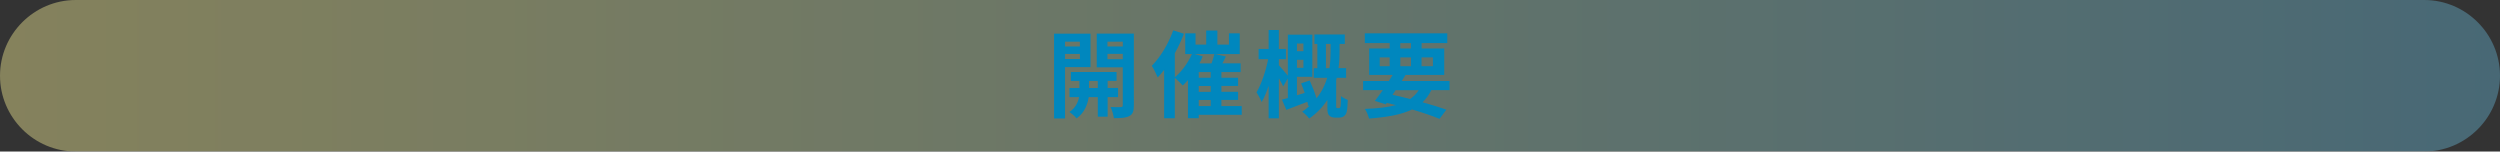
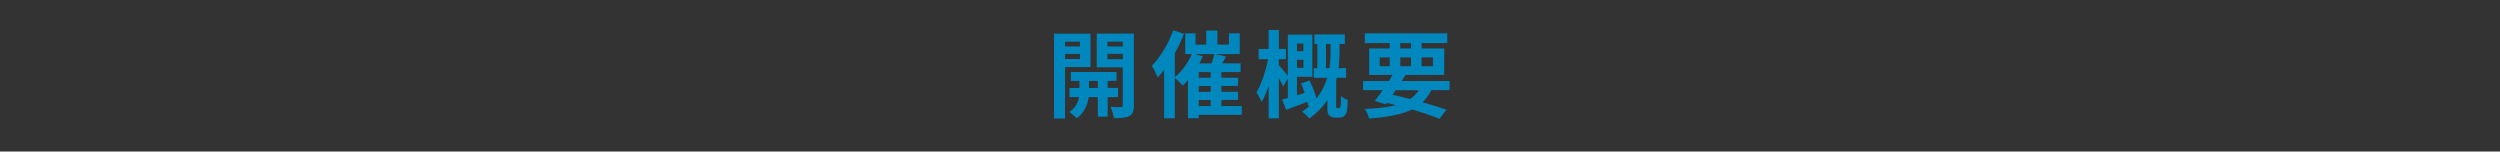
<svg xmlns="http://www.w3.org/2000/svg" version="1.1" id="レイヤー_1" x="0px" y="0px" viewBox="0 0 660 40" style="enable-background:new 0 0 660 40;" xml:space="preserve">
  <rect x="0" y="0" width="660" height="40" fill="#333333" stroke="none" />
  <style type="text/css">
	.st0{opacity:0.4;}
	.st1{fill:url(#SVGID_1_);}
	.st2{fill:#0087BE;}
</style>
  <g>
    <g class="st0">
      <linearGradient id="SVGID_1_" gradientUnits="userSpaceOnUse" x1="0" y1="20" x2="660" y2="20">
        <stop offset="0" style="stop-color:#FFF799" />
        <stop offset="1" style="stop-color:#66B7D8" />
      </linearGradient>
-       <path class="st1" d="M20,40C9,40,0,31,0,20l0,0C0,9,9,0,20,0h620c11,0,20,9,20,20l0,0c0,11-9,20-20,20H20z" />
    </g>
  </g>
  <g>
    <g>
      <path class="st2" d="M281.17,17.73v13.55h-2.9V8.88h9.62v8.85H281.17z M281.17,11v1.27h3.92V11H281.17z M285.1,15.58v-1.35h-3.92    v1.35H285.1z M292.42,25.65v5.15h-2.6v-5.15h-2.4c-0.25,1.72-1.07,4.15-3.2,5.6c-0.42-0.52-1.32-1.3-1.9-1.7    c1.6-1,2.3-2.62,2.55-3.9h-2.52v-2.42h2.62v-1.87h-2.27V19h12.07v2.35h-2.35v1.87h2.75v2.42H292.42z M289.82,23.23v-1.87h-2.32    v1.87H289.82z M299.34,27.8c0,1.53-0.27,2.35-1.17,2.82c-0.9,0.5-2.2,0.58-4.1,0.58c-0.1-0.83-0.5-2.18-0.9-2.95    c1.12,0.05,2.35,0.05,2.72,0.02c0.4,0,0.52-0.15,0.52-0.5v-10h-6.87v-8.9h9.8V27.8z M292.37,11v1.27h4.05V11H292.37z     M296.42,15.63v-1.4h-4.05v1.4H296.42z" />
      <path class="st2" d="M327.82,30.3h-11.35v0.9h-2.85V21.15c-0.45,0.53-0.92,1-1.37,1.43c-0.48-0.53-1.45-1.5-2.1-2v10.65h-2.82    V18.45c-0.55,0.73-1.12,1.4-1.7,2c-0.27-0.72-1.07-2.37-1.57-3.07c2.25-2.25,4.4-5.8,5.67-9.37l2.82,0.9    c-0.65,1.72-1.47,3.47-2.4,5.15v6.32c1.82-1.48,3.47-3.77,4.5-6.1h-1.75V8.8h2.72v2.97h2.82v-3.7h2.95v3.7h3.05V8.8h2.85v5.47    h-6.5l2.85,0.65l-0.92,1.8h4.8v2.3h-5.07v1.5h4.4v2.17h-4.4v1.55h4.4v2.15h-4.4V28h5.37V30.3z M317.52,14.88    c-0.25,0.62-0.55,1.25-0.87,1.85h3.2c0.3-0.82,0.57-1.72,0.72-2.45h-5.15L317.52,14.88z M319.62,19.03h-3.15v1.5h3.15V19.03z     M319.62,22.7h-3.15v1.55h3.15V22.7z M316.47,28h3.15v-1.6h-3.15V28z" />
      <path class="st2" d="M353.44,28.55c0.15,0,0.27-0.02,0.32-0.12c0.08-0.07,0.15-0.27,0.17-0.52c0.05-0.42,0.08-1.4,0.08-2.55    c0.42,0.38,1.22,0.8,1.8,1.03c-0.03,1.25-0.12,2.57-0.28,3.1c-0.12,0.57-0.38,0.9-0.72,1.17c-0.3,0.25-0.77,0.38-1.22,0.38h-1.17    c-0.57,0-1.15-0.15-1.52-0.57c-0.38-0.4-0.47-0.8-0.47-2.22v-1.85c-1.15,1.75-2.7,3.42-4.8,4.9c-0.38-0.55-1.28-1.4-1.85-1.82    c0.75-0.5,1.42-1.05,2.02-1.6L345.42,28c-0.08-0.33-0.15-0.7-0.28-1.12c-1.92,0.75-3.9,1.5-5.55,2.12l-1.15-2.7    c0.45-0.12,0.97-0.27,1.55-0.42V20.7l-1.22,2.12c-0.25-0.58-0.7-1.38-1.15-2.15v10.57h-2.7v-8.6c-0.55,1.67-1.17,3.2-1.85,4.3    c-0.3-0.8-0.9-1.87-1.35-2.57c1.27-2.12,2.5-5.75,3.07-8.75h-2.52v-2.7h2.65v-5h2.7v5h1.87v2.7h-1.87v1.6    c0.47,0.5,1.8,2.05,2.37,2.77V9.15h6.47v11.12h-4.07v4.87l2.05-0.6c-0.3-0.88-0.62-1.75-0.95-2.53l2.27-0.77    c0.67,1.47,1.38,3.27,1.8,4.72c1.4-1.75,2.27-3.6,2.82-5.42h-3.55V18h0.95v-6.4h-0.77V9.1h8.02v2.5h-1.38v1.87    c0,1.35-0.05,2.87-0.28,4.52h2v2.55h-2.47c-0.05,0.2-0.1,0.4-0.15,0.6v6.9c0,0.15,0,0.3,0.05,0.38c0.05,0.1,0.17,0.12,0.3,0.12    H353.44z M342.4,11.5v2.02h1.7V11.5H342.4z M344.1,17.9v-2.12h-1.7v2.12H344.1z M350.97,18c0.25-1.65,0.3-3.2,0.3-4.52V11.6h-1.22    V18H350.97z" />
      <path class="st2" d="M377.87,23.8c-0.62,1.27-1.4,2.32-2.32,3.2c2.42,0.67,4.6,1.35,6.3,1.95l-1.82,2.42    c-1.9-0.77-4.42-1.65-7.25-2.47c-2.8,1.37-6.5,2.02-11.35,2.4c-0.2-0.85-0.67-1.9-1.12-2.55c3.3-0.12,6-0.42,8.22-1    c-0.8-0.2-1.6-0.4-2.42-0.58l-0.28,0.37l-2.87-0.9c0.62-0.8,1.35-1.78,2.1-2.85h-5.2v-2.4h6.8c0.35-0.55,0.67-1.07,1-1.6h-6.2v-7    h5.42v-1.42h-6.57V8.8h21.77v2.57h-6.77v1.42h5.97v7h-10.22c-0.32,0.52-0.65,1.05-1,1.6h12.62v2.4H377.87z M364.25,17.48h2.62    v-2.32h-2.62V17.48z M367.62,25.03c1.55,0.32,3.12,0.7,4.65,1.1c0.92-0.62,1.67-1.4,2.28-2.32h-6.1L367.62,25.03z M369.67,12.8    h2.82v-1.42h-2.82V12.8z M372.5,17.48v-2.32h-2.82v2.32H372.5z M375.29,15.15v2.32h3v-2.32H375.29z" />
    </g>
  </g>
  <g>
</g>
  <g>
</g>
  <g>
</g>
  <g>
</g>
  <g>
</g>
  <g>
</g>
  <g>
</g>
  <g>
</g>
  <g>
</g>
  <g>
</g>
  <g>
</g>
  <g>
</g>
  <g>
</g>
  <g>
</g>
  <g>
</g>
</svg>